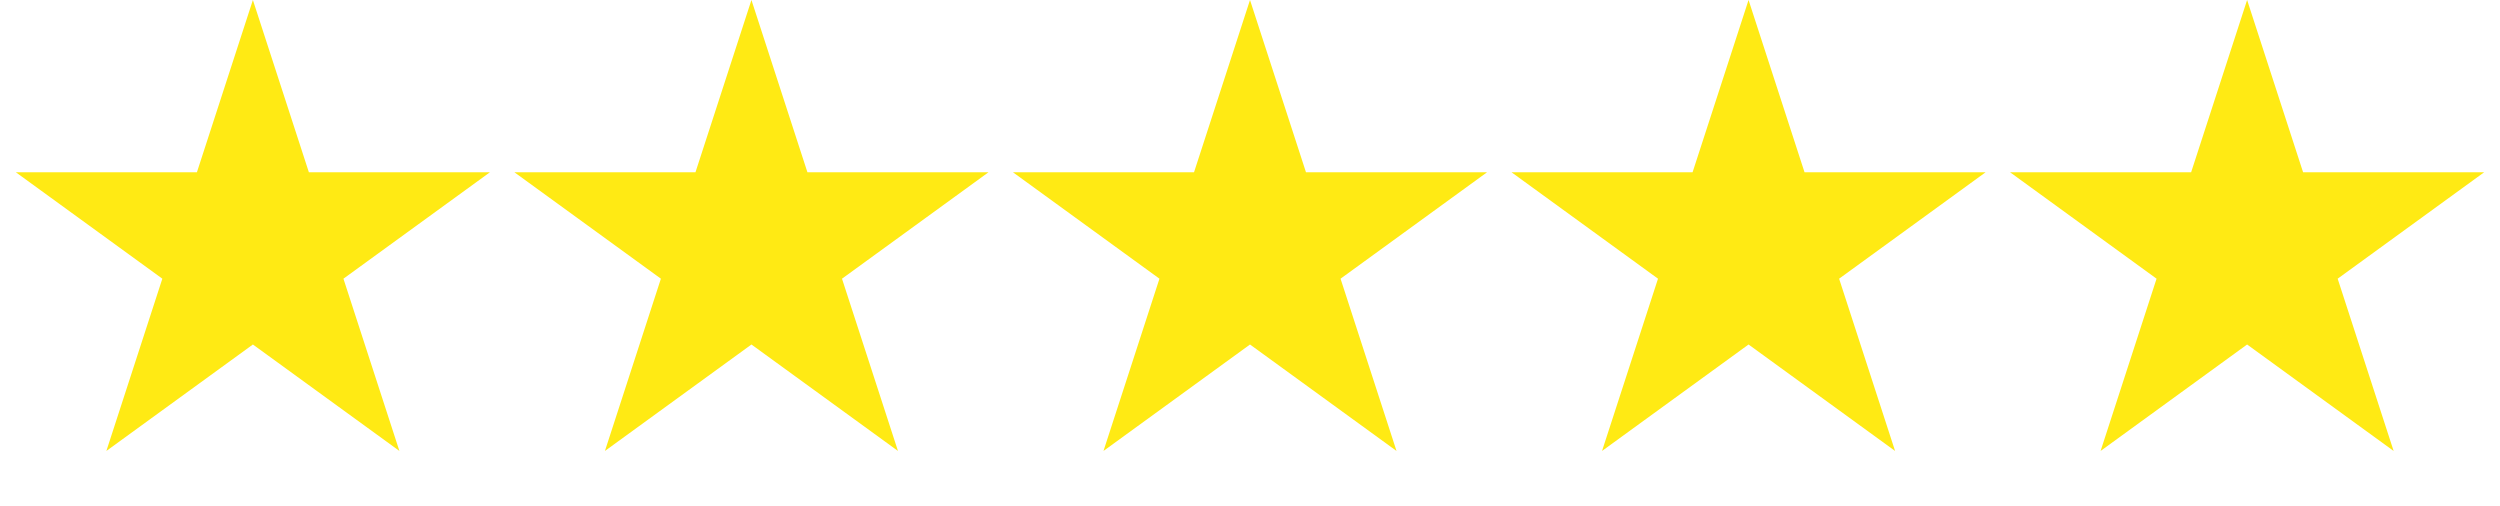
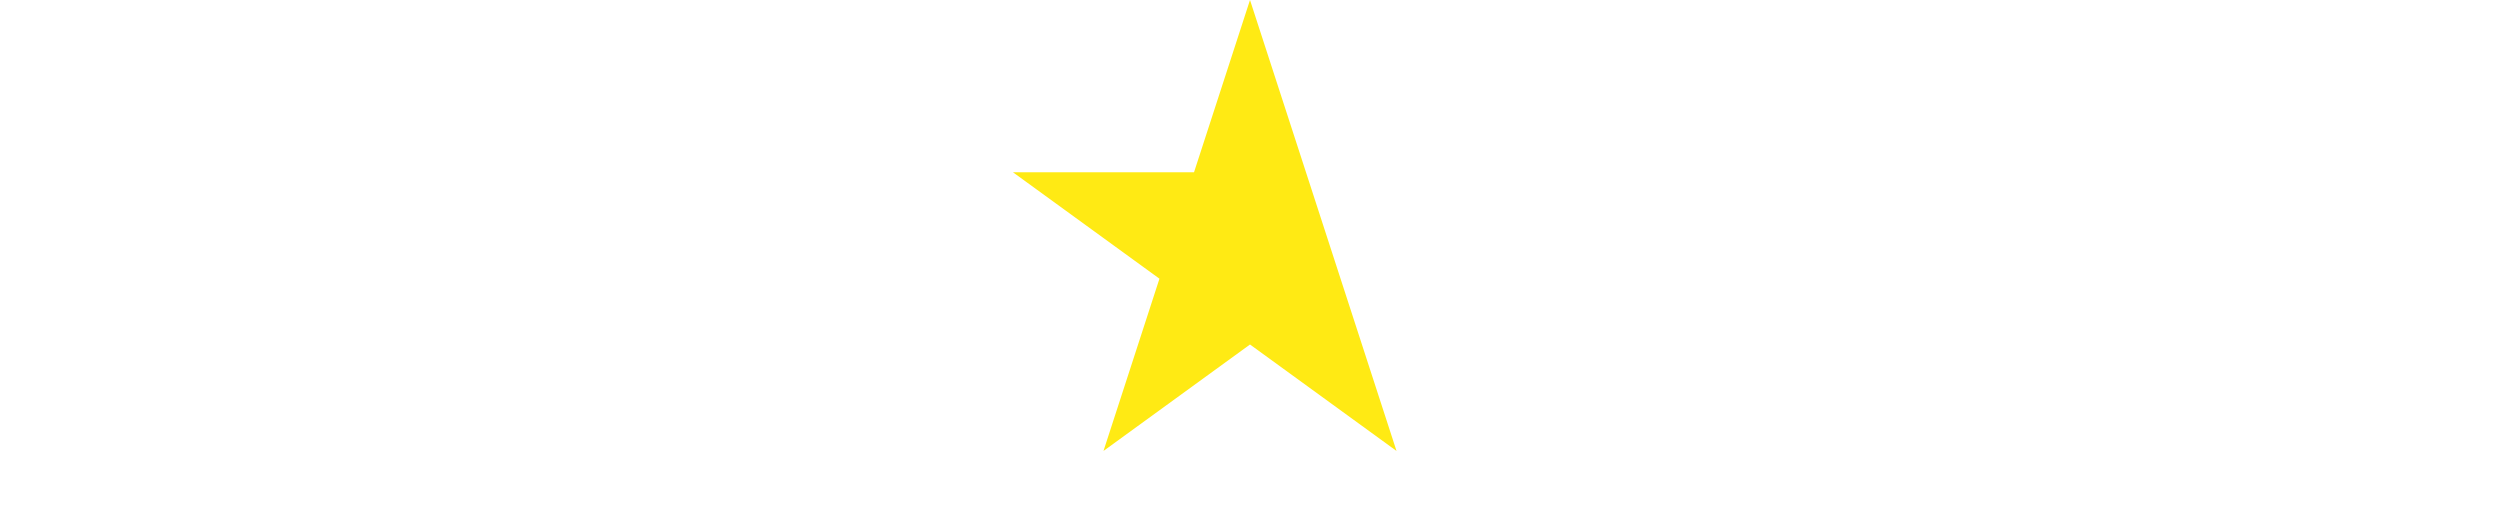
<svg xmlns="http://www.w3.org/2000/svg" width="173" height="35" viewBox="0 0 173 35" fill="none">
-   <path d="M17.5 0L21.373 11.919H33.906L23.766 19.286L27.639 31.206L17.5 23.839L7.361 31.206L11.234 19.286L1.094 11.919H13.627L17.5 0Z" fill="#FFEA14" />
-   <path d="M52 0L55.873 11.919H68.406L58.266 19.286L62.139 31.206L52 23.839L41.861 31.206L45.734 19.286L35.594 11.919H48.127L52 0Z" fill="#FFEA14" />
-   <path d="M86.5 0L90.373 11.919H102.906L92.766 19.286L96.639 31.206L86.5 23.839L76.361 31.206L80.234 19.286L70.094 11.919H82.627L86.5 0Z" fill="#FFEA14" />
-   <path d="M121 0L124.873 11.919H137.406L127.266 19.286L131.139 31.206L121 23.839L110.861 31.206L114.734 19.286L104.594 11.919H117.127L121 0Z" fill="#FFEA14" />
-   <path d="M155.5 0L159.373 11.919H171.906L161.766 19.286L165.639 31.206L155.5 23.839L145.361 31.206L149.234 19.286L139.094 11.919H151.627L155.5 0Z" fill="#FFEA14" />
+   <path d="M86.5 0L90.373 11.919L92.766 19.286L96.639 31.206L86.5 23.839L76.361 31.206L80.234 19.286L70.094 11.919H82.627L86.5 0Z" fill="#FFEA14" />
</svg>